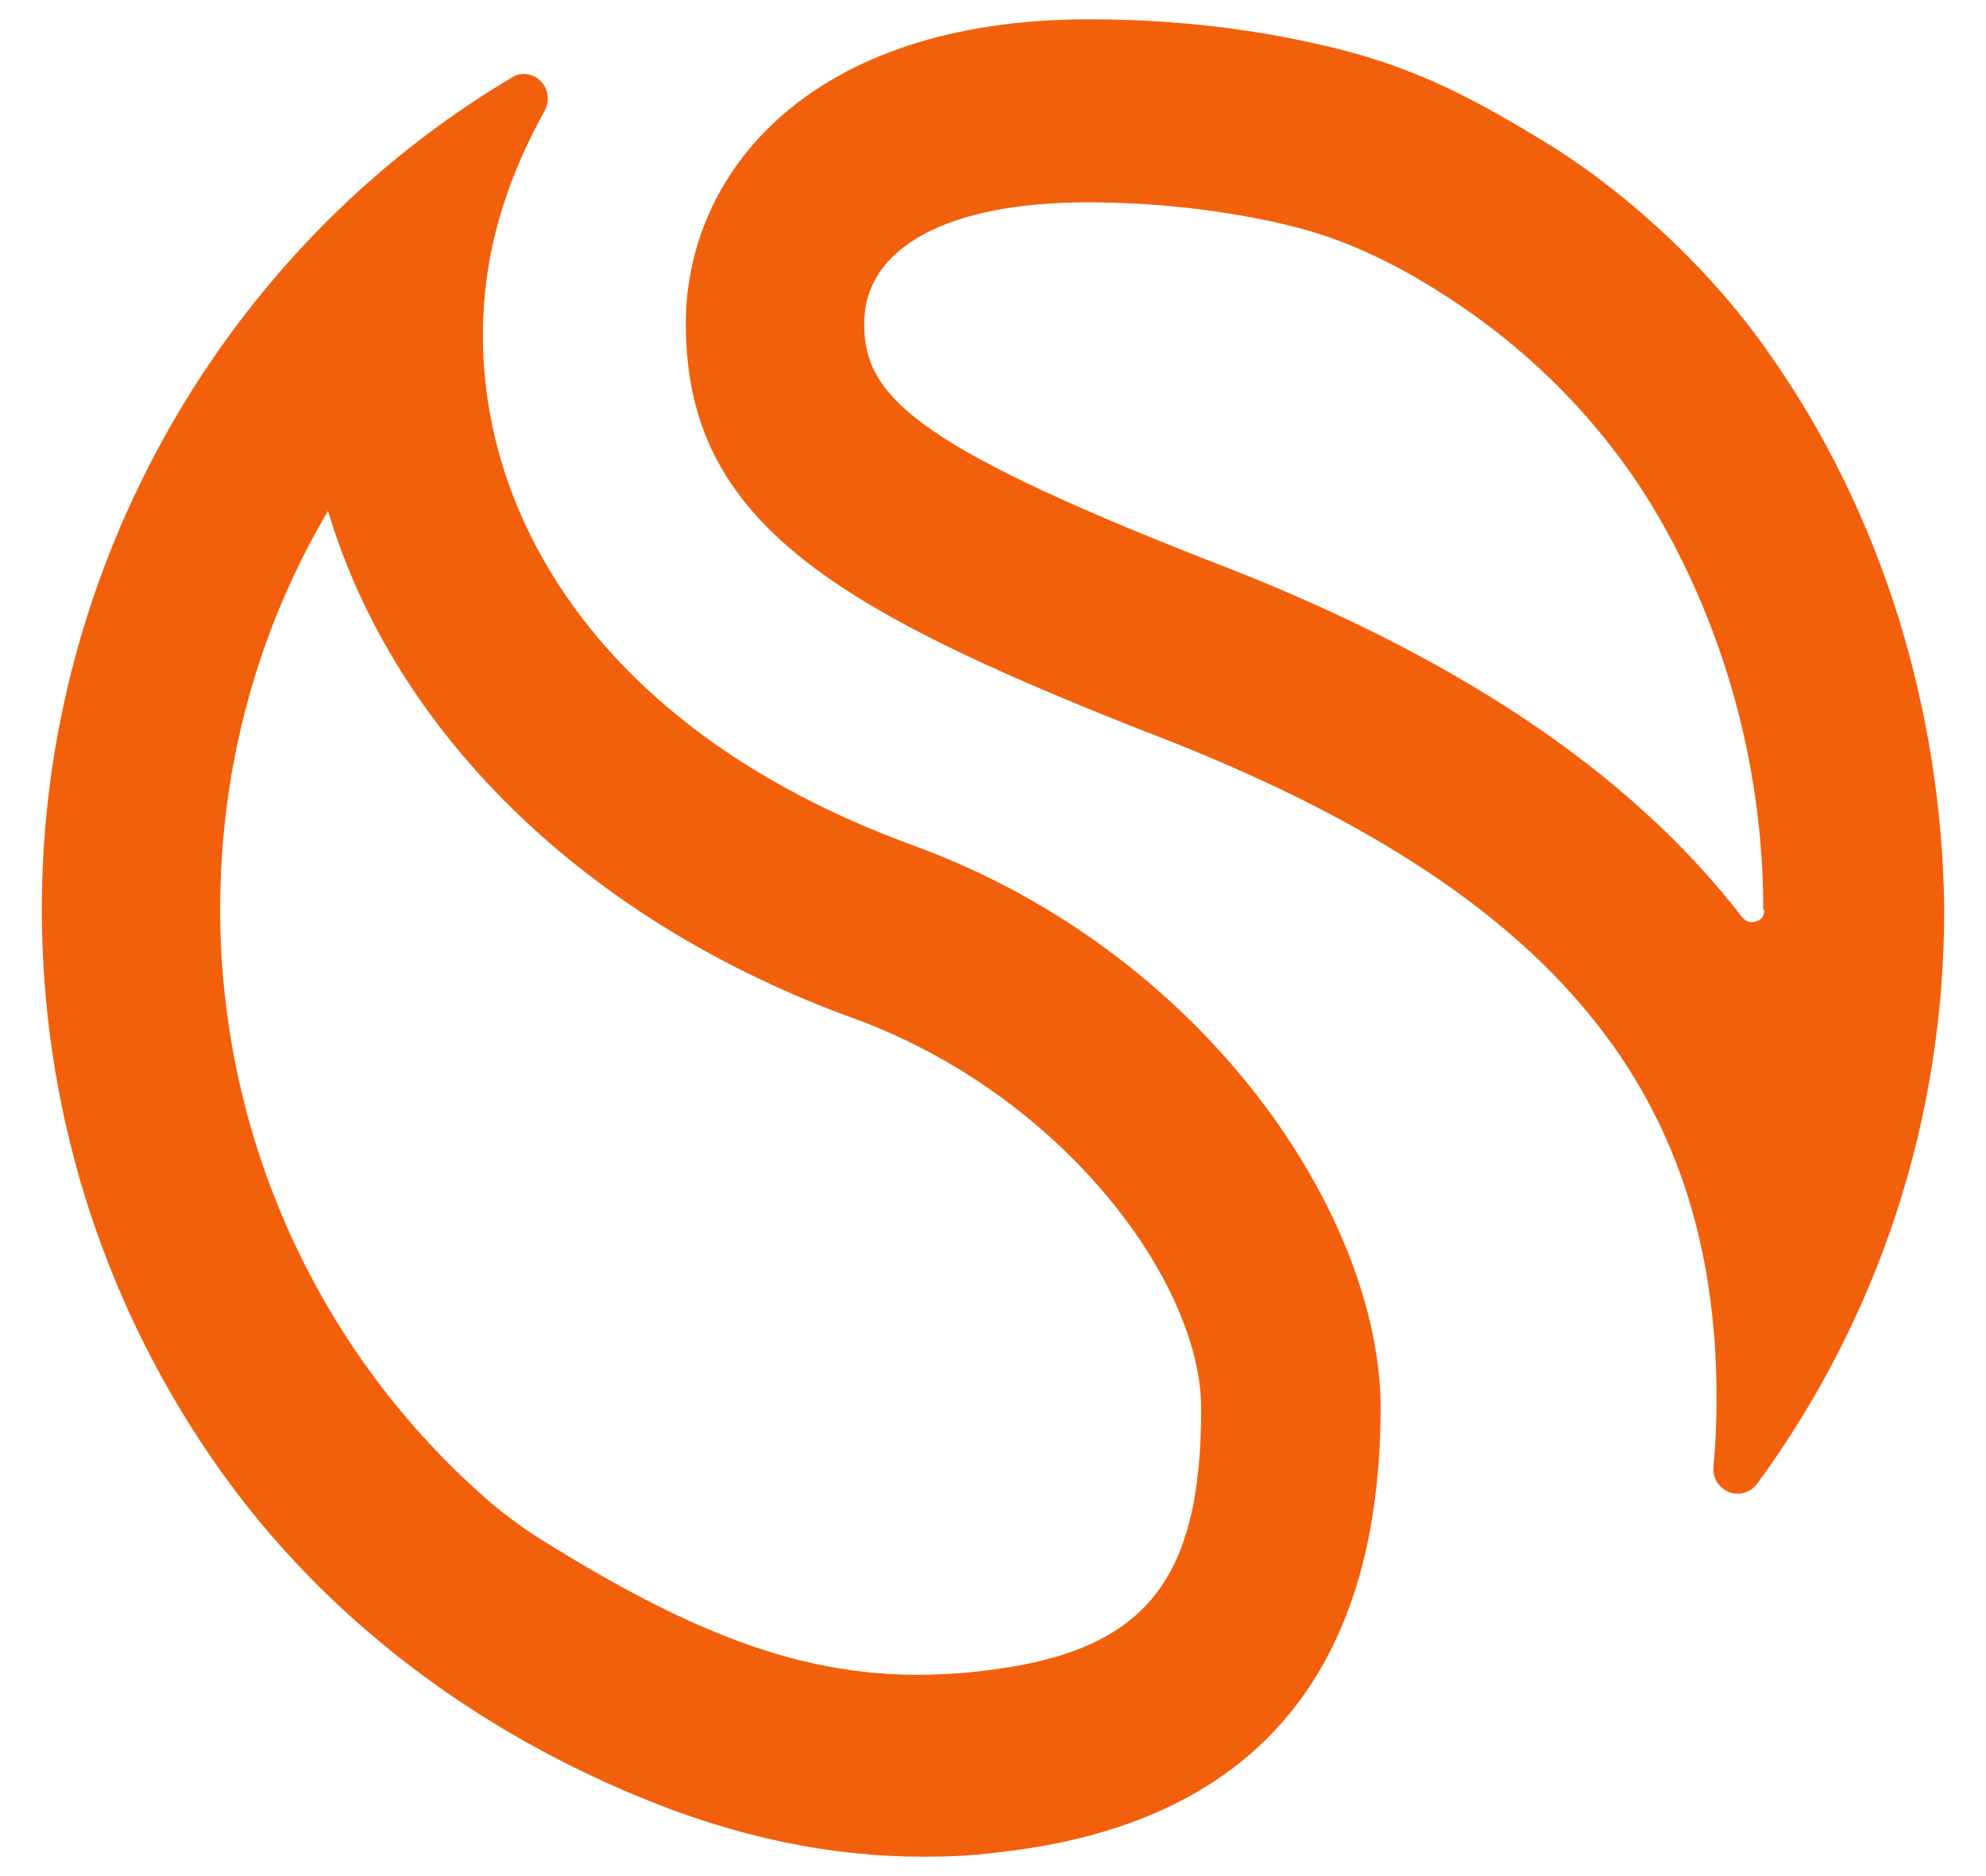
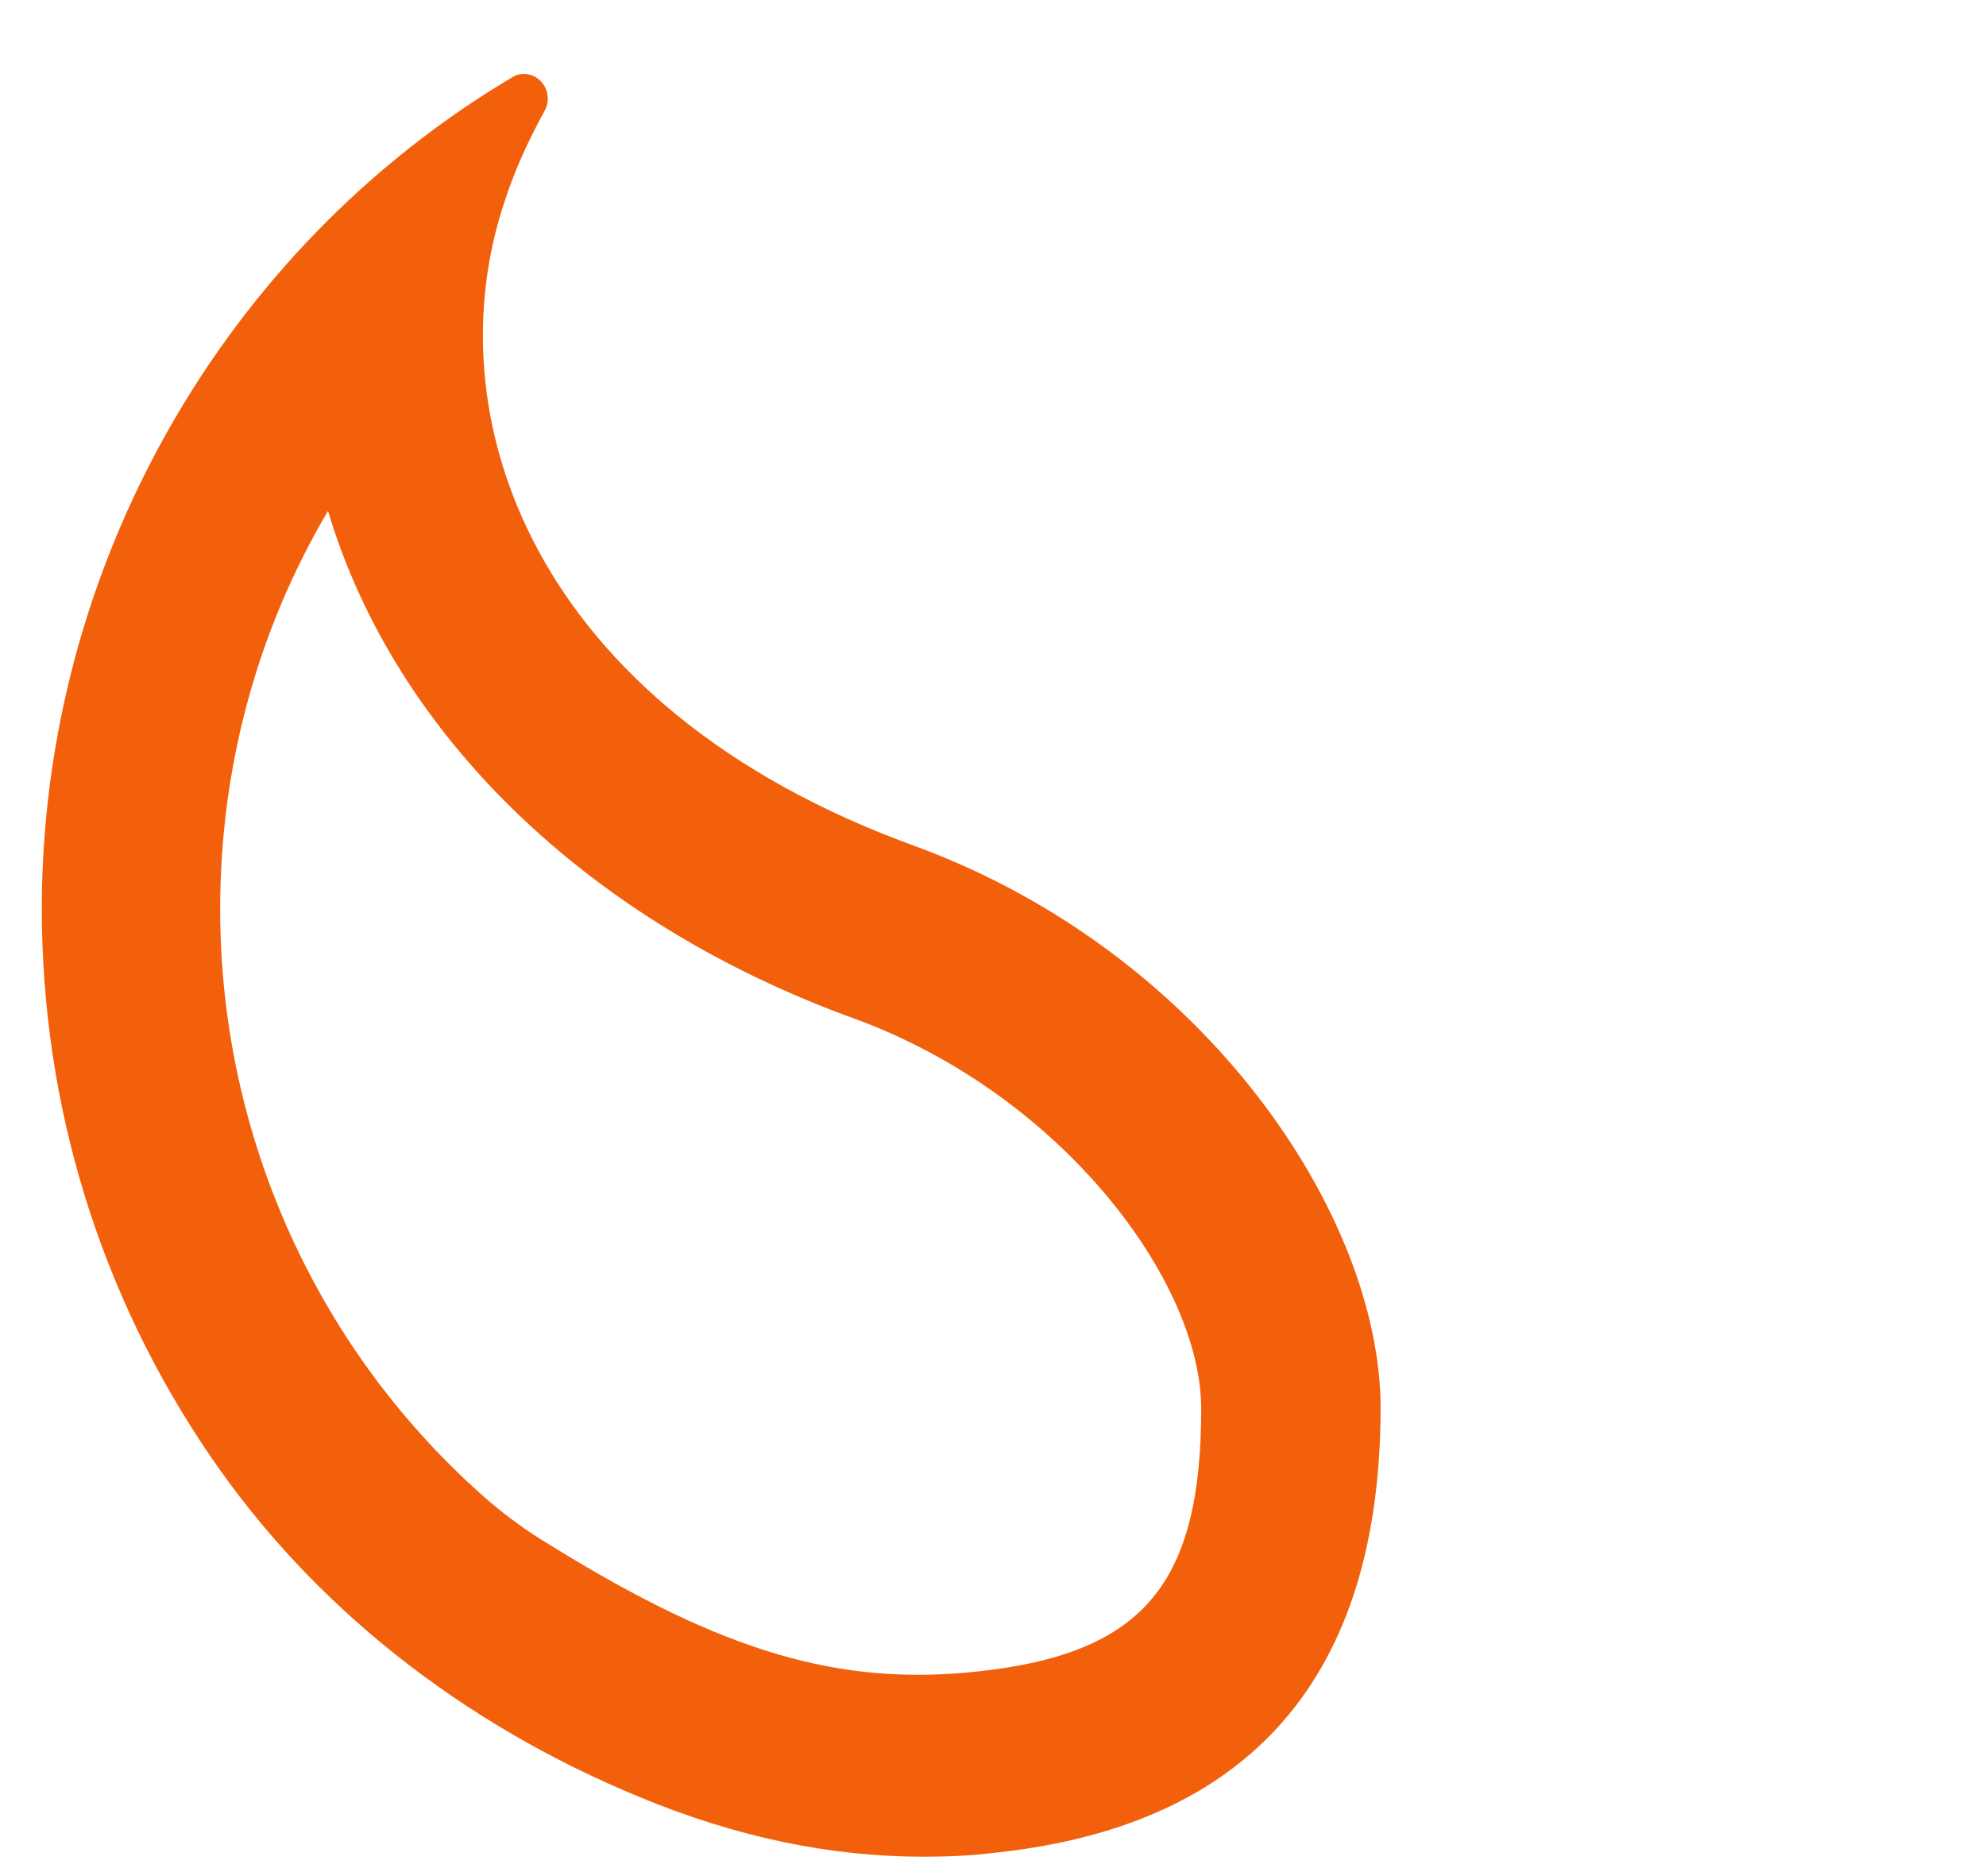
<svg xmlns="http://www.w3.org/2000/svg" width="36" height="34" viewBox="0 0 36 34" fill="none">
  <g id="Group">
    <path id="Vector" d="M16.604 15.34C9.611 12.812 7.845 7.502 9.151 3.639C9.32 3.113 9.565 2.567 9.875 2.003C9.969 1.834 9.94 1.609 9.799 1.468C9.658 1.327 9.442 1.299 9.283 1.402C4.029 4.522 0.758 10.303 0.758 16.468C0.758 20.03 1.81 23.452 3.803 26.375C5.645 29.081 8.333 31.224 11.595 32.568C13.343 33.292 15.035 33.649 16.745 33.649C17.187 33.649 17.619 33.63 18.061 33.574C22.685 33.076 25.026 30.36 25.026 25.5C25.016 22.051 21.877 17.286 16.604 15.34ZM21.774 25.529C21.774 28.724 20.712 29.974 17.704 30.294C15.213 30.557 13.117 29.946 9.987 28.01C9.546 27.747 9.179 27.474 8.86 27.202C5.767 24.514 3.991 20.604 3.991 16.478C3.991 13.912 4.658 11.44 5.946 9.259C7.158 13.32 10.664 16.722 15.514 18.47C19.264 19.852 21.774 23.235 21.774 25.529Z" fill="#F2600C" />
-     <path id="Vector_2" d="M34.406 11.168C33.87 9.457 33.081 7.831 32.047 6.374C31.023 4.908 29.509 3.489 27.996 2.568C26.567 1.694 25.487 1.149 23.851 0.791C22.517 0.491 21.135 0.35 19.735 0.35C14.687 0.35 12.432 3.122 12.432 5.867C12.432 9.391 14.988 10.98 20.703 13.235C28.006 16.017 31.116 19.636 31.116 25.35C31.116 25.764 31.098 26.177 31.06 26.582C31.041 26.779 31.154 26.967 31.342 27.042C31.389 27.061 31.445 27.07 31.502 27.07C31.633 27.07 31.765 27.005 31.85 26.892C34.068 23.865 35.243 20.266 35.243 16.487C35.224 14.683 34.942 12.888 34.406 11.168ZM31.981 16.497C31.981 16.628 31.897 16.685 31.84 16.694C31.803 16.713 31.671 16.741 31.577 16.619C29.538 13.978 26.351 11.844 21.821 10.124C16.52 8.038 15.665 7.154 15.665 5.867C15.665 4.485 17.178 3.667 19.716 3.667C20.881 3.667 22.028 3.79 23.146 4.034C23.964 4.222 24.547 4.438 25.308 4.833C27.395 5.951 29.086 7.587 30.186 9.579C31.351 11.685 31.962 14.072 31.962 16.478L31.981 16.497Z" fill="#F2600C" />
  </g>
</svg>